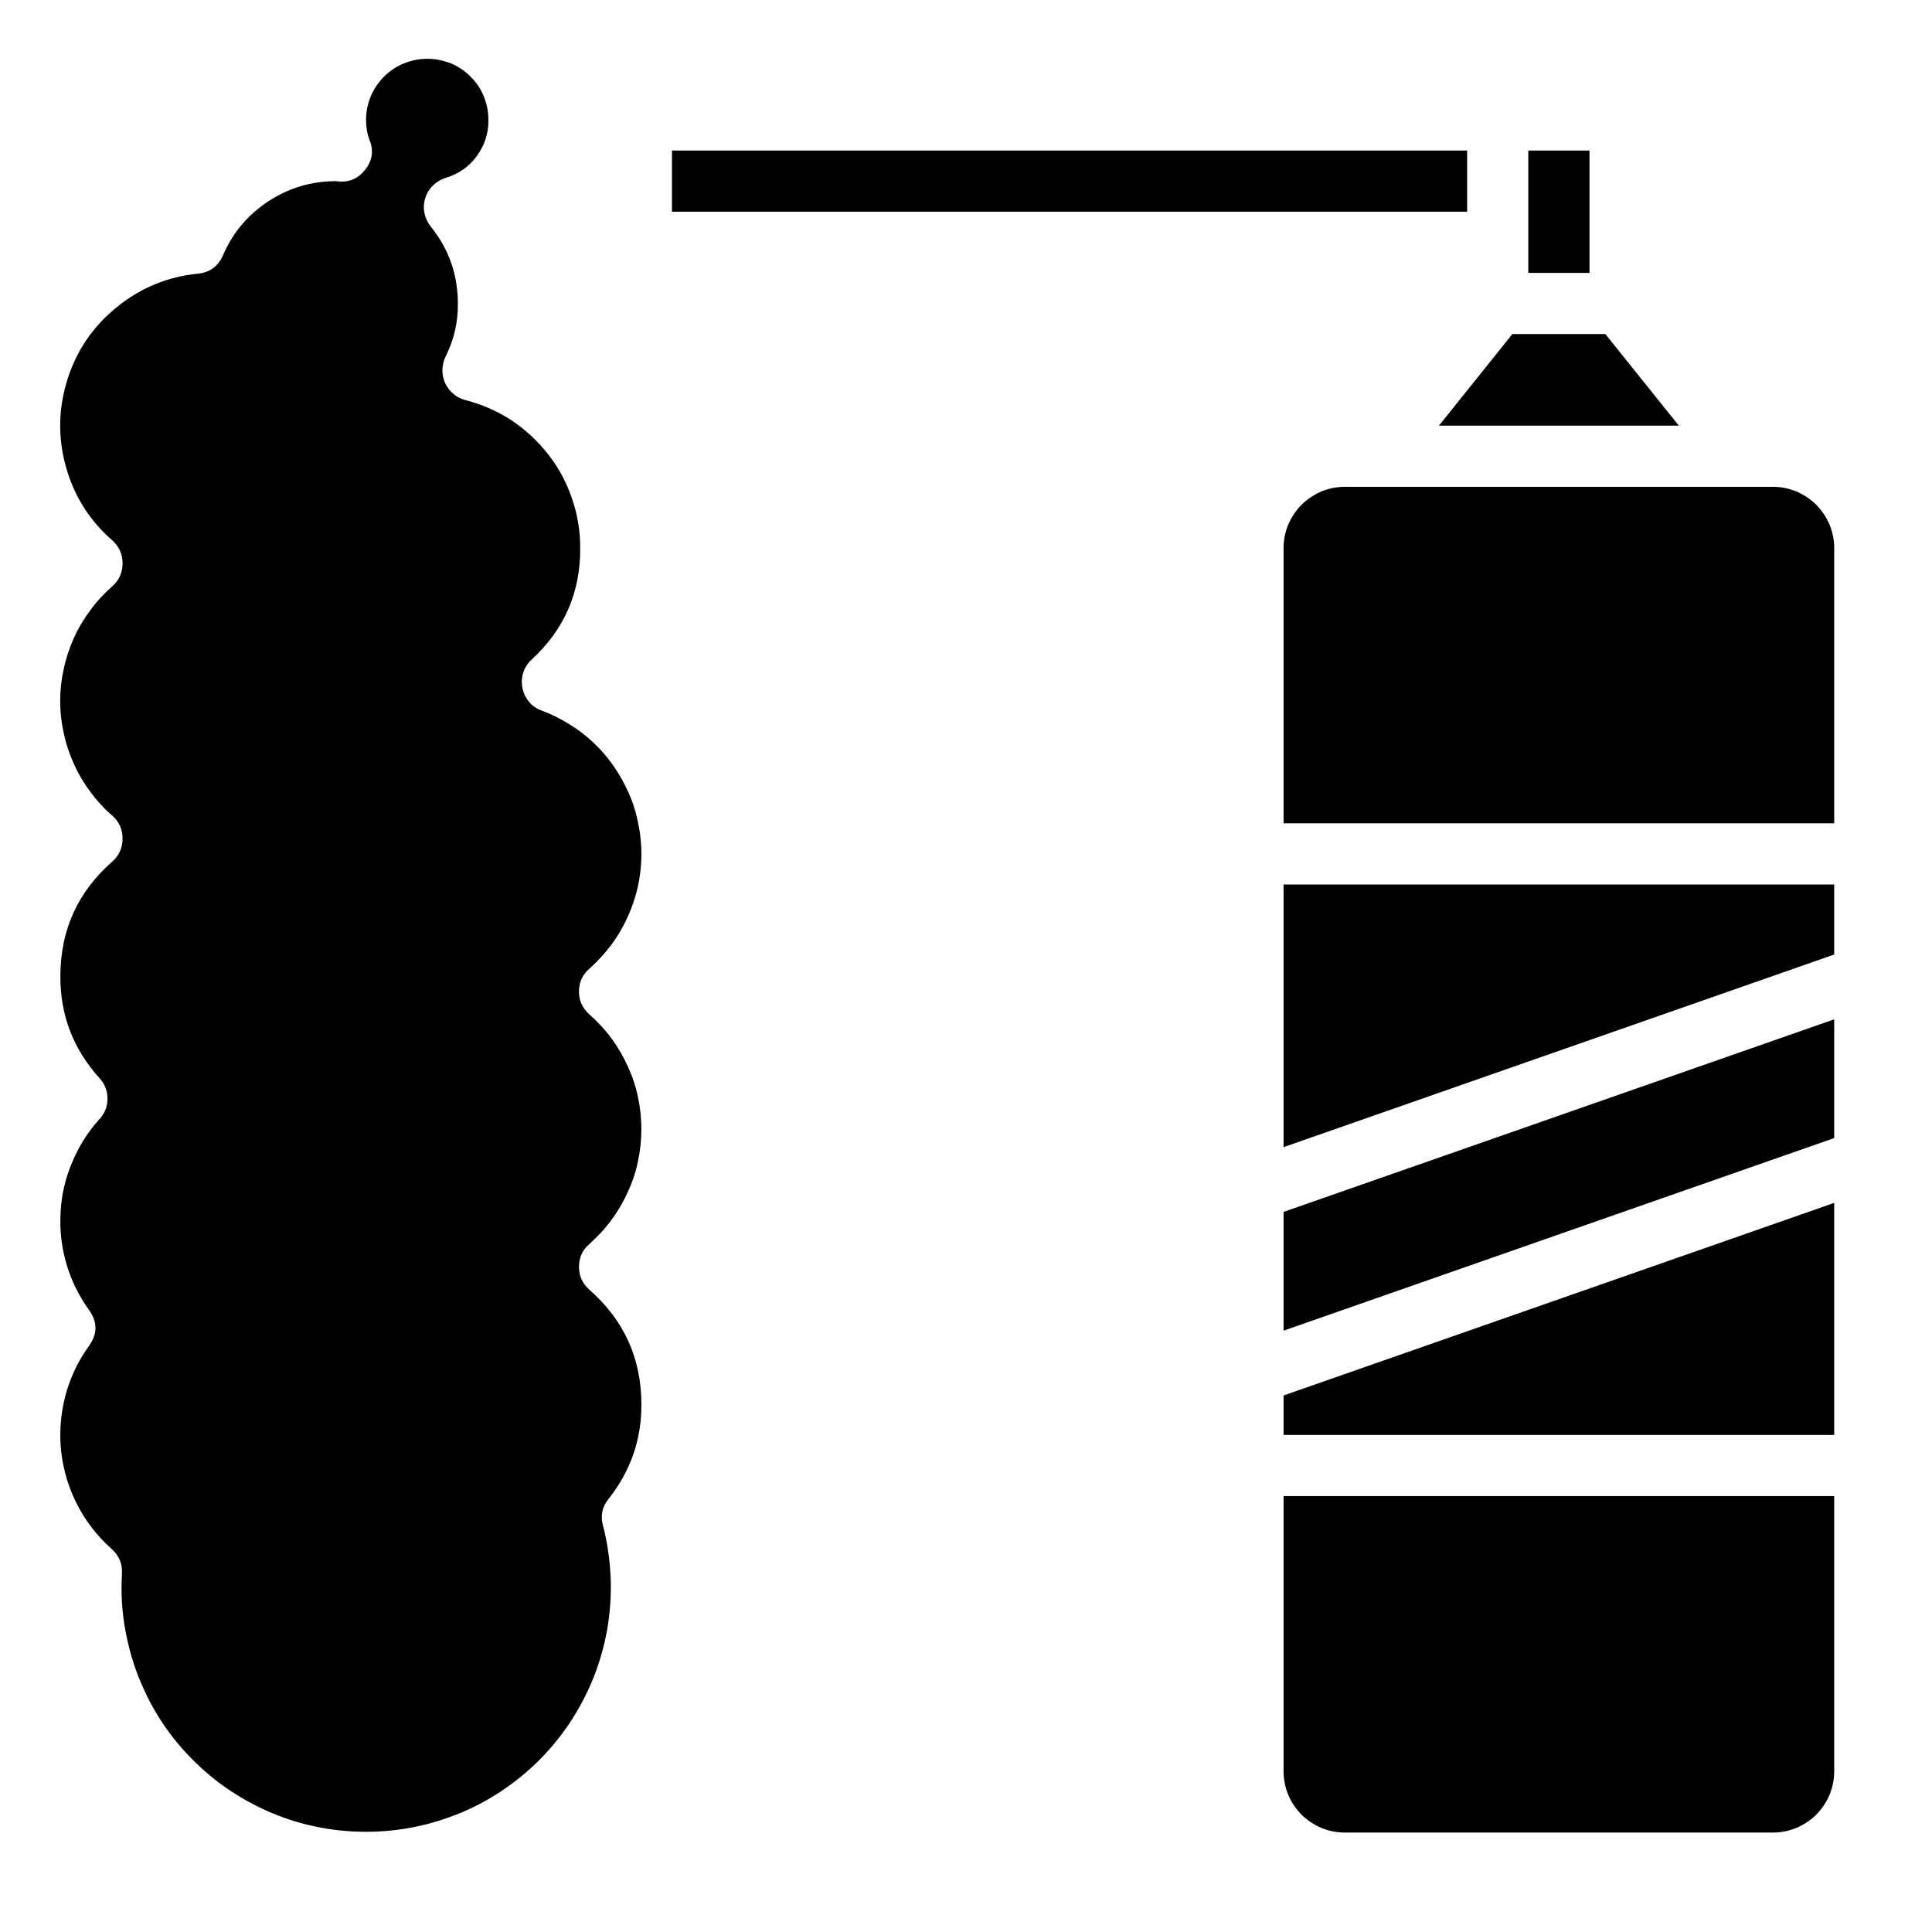
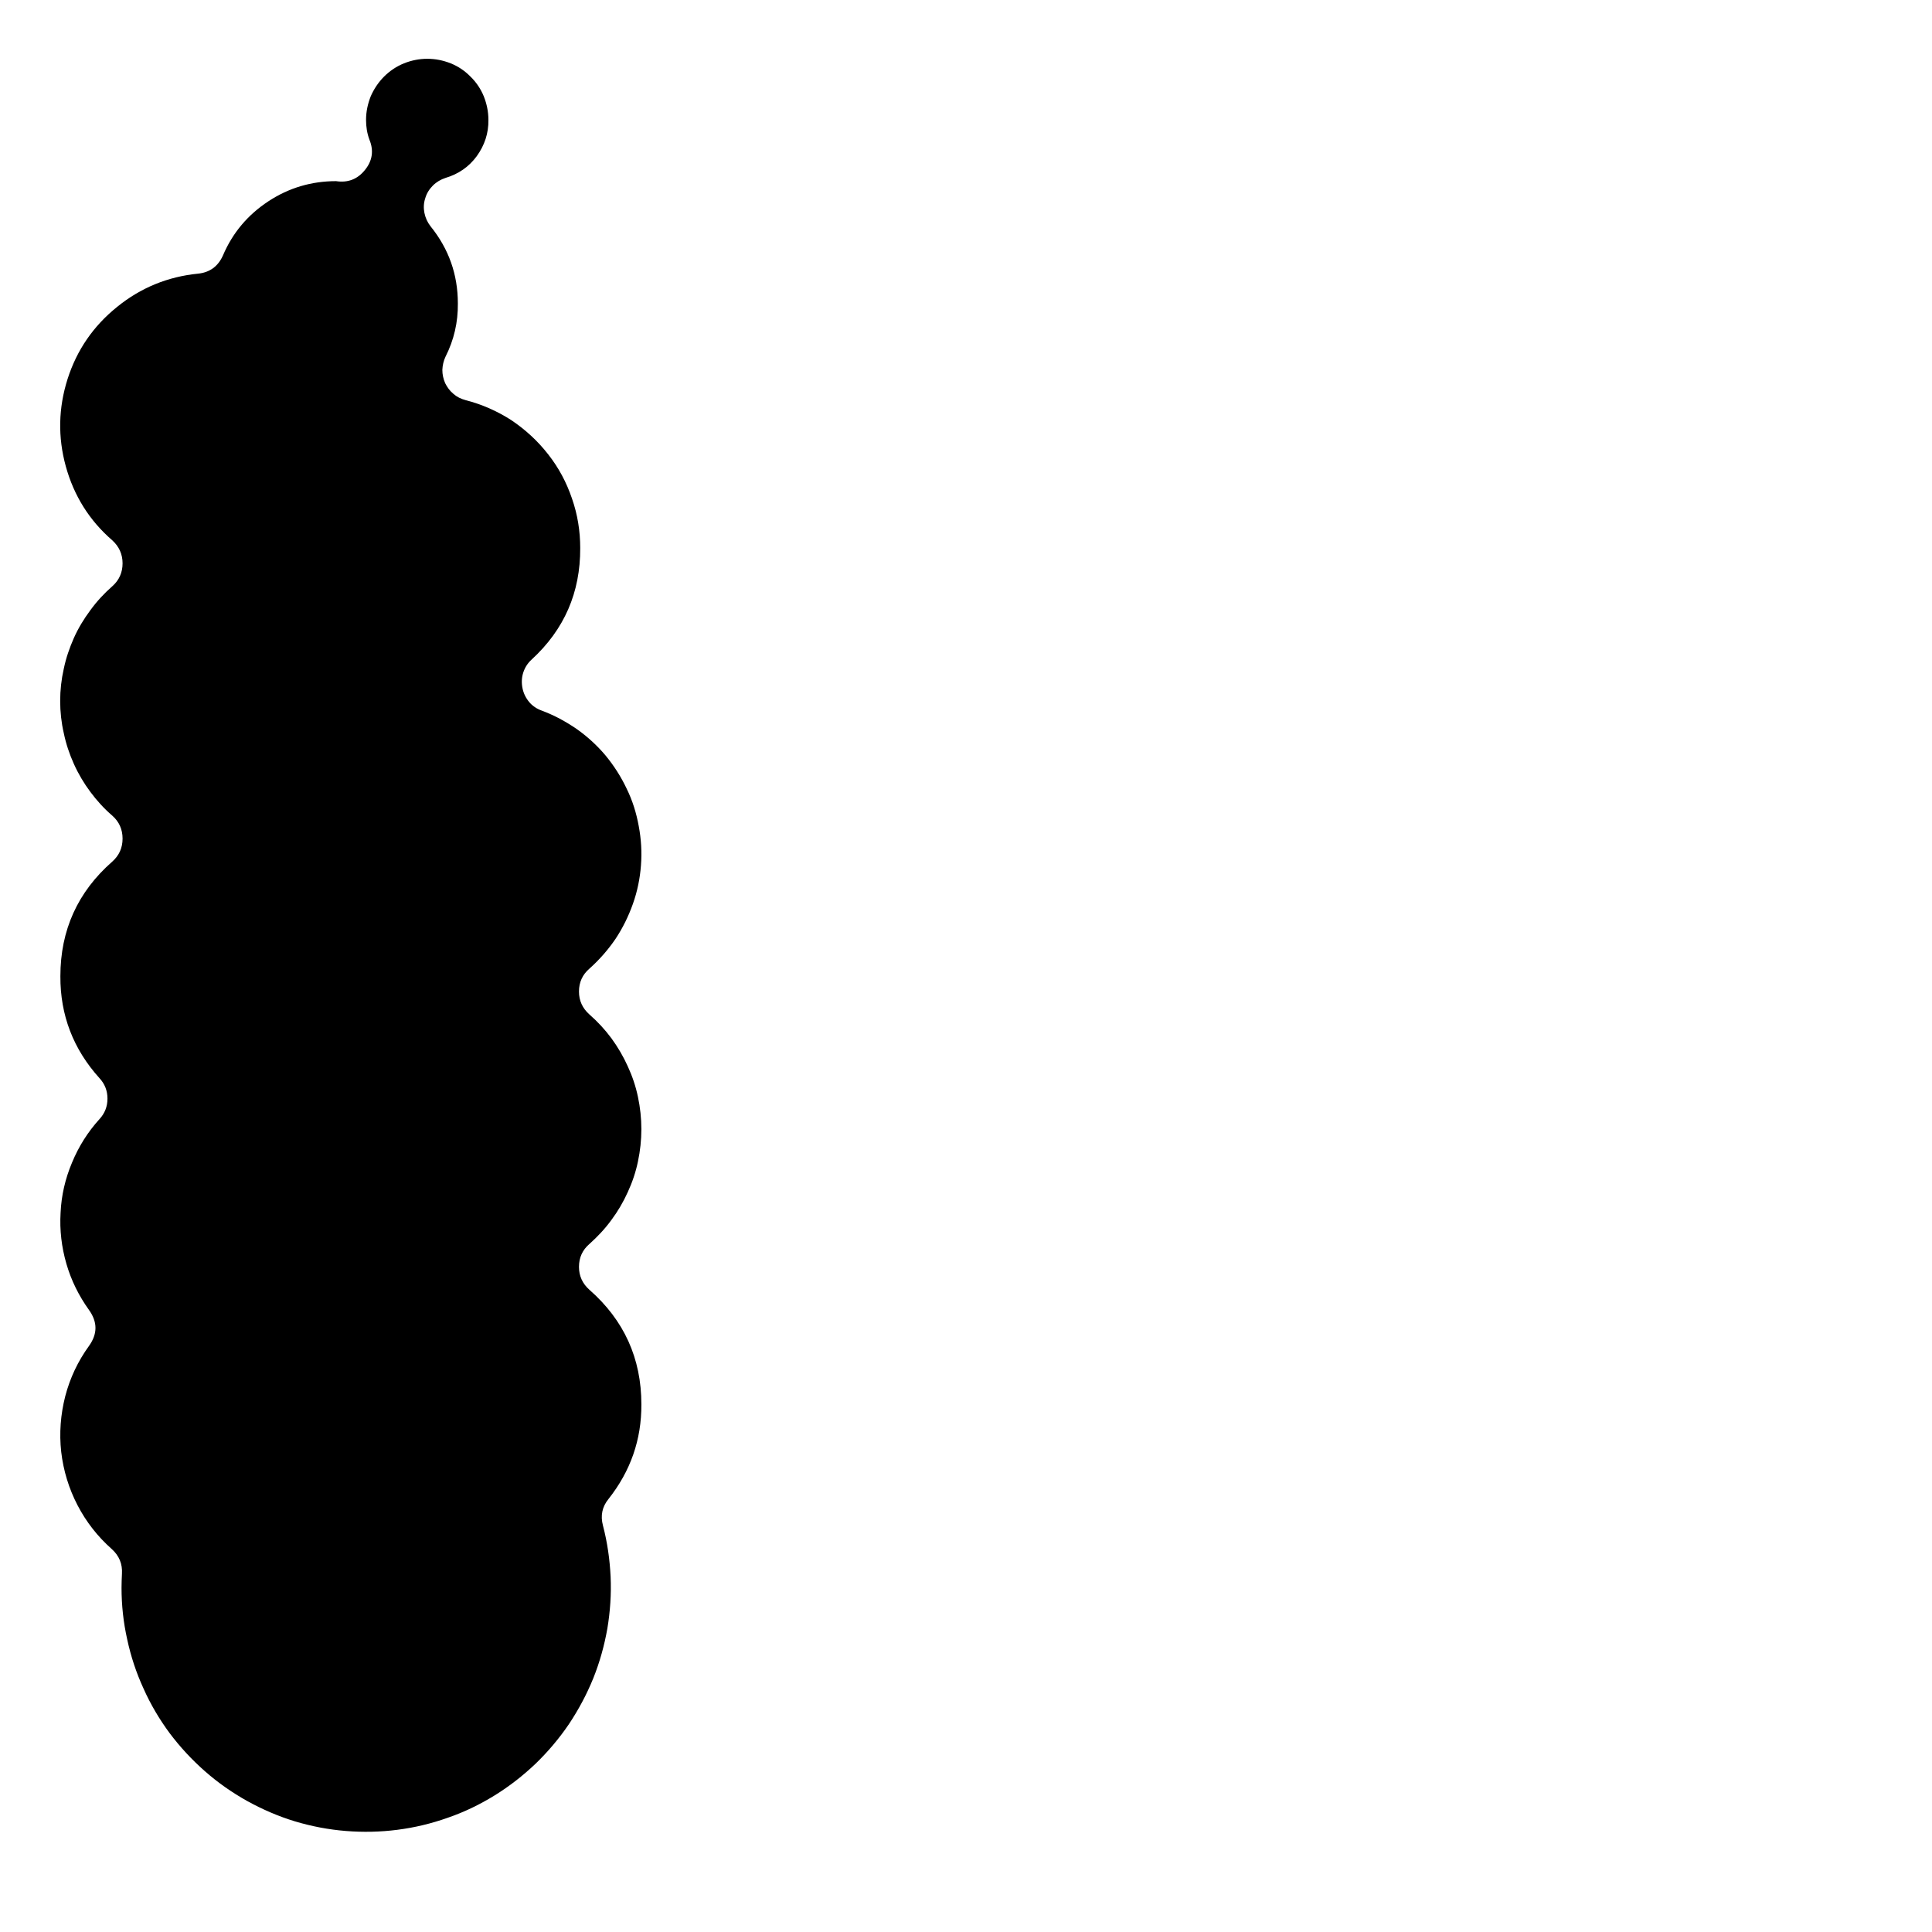
<svg xmlns="http://www.w3.org/2000/svg" width="50" zoomAndPan="magnify" viewBox="0 0 37.5 37.5" height="50" preserveAspectRatio="xMidYMid meet" version="1.0">
  <defs>
    <clipPath id="f8bbf43ad3">
-       <path d="M 13 2 L 35.602 2 L 35.602 35.895 L 13 35.895 Z M 13 2 " clip-rule="nonzero" />
-     </clipPath>
+       </clipPath>
    <clipPath id="db5b8f619a">
      <path d="M 1 1.109 L 13 1.109 L 13 35.895 L 1 35.895 Z M 1 1.109 " clip-rule="nonzero" />
    </clipPath>
  </defs>
  <g clip-path="url(#f8bbf43ad3)">
-     <path fill="#000000" d="M 24.914 27.086 L 35.602 23.348 L 35.602 27.852 L 24.914 27.852 Z M 35.602 22.09 L 24.914 25.828 L 24.914 23.523 L 35.602 19.785 Z M 24.914 22.266 L 24.914 17.168 L 35.602 17.168 L 35.602 18.527 Z M 30.852 5.297 L 29.664 5.297 L 29.664 2.922 L 30.852 2.922 Z M 13.043 4.109 L 13.043 2.922 L 28.477 2.922 L 28.477 4.109 Z M 29.355 6.484 L 31.16 6.484 L 32.586 8.262 L 27.93 8.262 Z M 26.102 9.449 L 34.414 9.449 C 34.57 9.449 34.723 9.48 34.867 9.539 C 35.012 9.602 35.141 9.688 35.254 9.797 C 35.363 9.91 35.449 10.039 35.512 10.184 C 35.57 10.328 35.602 10.48 35.602 10.637 L 35.602 15.98 L 24.914 15.98 L 24.914 10.637 C 24.914 10.48 24.945 10.328 25.004 10.184 C 25.066 10.039 25.152 9.91 25.262 9.797 C 25.375 9.688 25.504 9.602 25.648 9.539 C 25.793 9.48 25.945 9.449 26.102 9.449 Z M 34.414 35.57 L 26.102 35.57 C 25.945 35.57 25.793 35.539 25.648 35.48 C 25.504 35.418 25.375 35.332 25.262 35.223 C 25.152 35.109 25.066 34.984 25.004 34.836 C 24.945 34.691 24.914 34.539 24.914 34.383 L 24.914 29.039 L 35.602 29.039 L 35.602 34.383 C 35.602 34.539 35.57 34.691 35.512 34.836 C 35.449 34.984 35.363 35.109 35.254 35.223 C 35.141 35.332 35.012 35.418 34.867 35.48 C 34.723 35.539 34.57 35.57 34.414 35.57 Z M 34.414 35.57 " fill-opacity="1" fill-rule="nonzero" />
-   </g>
+     </g>
  <g clip-path="url(#db5b8f619a)">
    <path fill="#000000" d="M 11.441 19.691 C 11.598 19.828 11.742 19.984 11.867 20.152 C 11.992 20.324 12.098 20.504 12.184 20.695 C 12.273 20.887 12.34 21.086 12.383 21.293 C 12.426 21.496 12.449 21.707 12.449 21.918 C 12.449 22.129 12.426 22.336 12.383 22.543 C 12.34 22.75 12.273 22.949 12.184 23.141 C 12.098 23.332 11.992 23.512 11.867 23.68 C 11.742 23.852 11.598 24.004 11.441 24.145 C 11.305 24.262 11.238 24.41 11.238 24.59 C 11.238 24.766 11.305 24.914 11.441 25.035 C 12.113 25.625 12.449 26.367 12.449 27.258 C 12.453 27.945 12.238 28.555 11.812 29.094 C 11.688 29.246 11.652 29.418 11.703 29.609 C 11.789 29.938 11.836 30.27 11.852 30.605 C 11.867 30.941 11.844 31.277 11.789 31.609 C 11.73 31.941 11.641 32.262 11.516 32.574 C 11.387 32.891 11.23 33.184 11.043 33.465 C 10.855 33.742 10.637 34 10.395 34.234 C 10.152 34.465 9.887 34.672 9.602 34.848 C 9.312 35.027 9.012 35.172 8.695 35.281 C 8.375 35.395 8.051 35.473 7.715 35.516 C 7.383 35.559 7.047 35.566 6.711 35.539 C 6.375 35.512 6.047 35.449 5.723 35.352 C 5.402 35.254 5.094 35.121 4.797 34.957 C 4.504 34.793 4.23 34.602 3.977 34.379 C 3.723 34.156 3.496 33.91 3.293 33.641 C 3.094 33.371 2.922 33.082 2.785 32.773 C 2.645 32.469 2.539 32.148 2.469 31.82 C 2.395 31.492 2.359 31.156 2.359 30.82 C 2.359 30.727 2.363 30.637 2.367 30.547 C 2.379 30.355 2.312 30.195 2.168 30.066 C 1.895 29.824 1.672 29.539 1.504 29.215 C 1.336 28.891 1.23 28.543 1.188 28.18 C 1.148 27.816 1.176 27.457 1.266 27.102 C 1.359 26.746 1.512 26.422 1.727 26.125 C 1.895 25.891 1.895 25.66 1.727 25.426 C 1.531 25.152 1.383 24.855 1.289 24.531 C 1.195 24.207 1.156 23.875 1.176 23.539 C 1.191 23.203 1.266 22.879 1.398 22.566 C 1.527 22.254 1.703 21.973 1.93 21.723 C 2.035 21.609 2.086 21.477 2.086 21.324 C 2.086 21.172 2.035 21.039 1.93 20.926 C 1.422 20.363 1.168 19.703 1.172 18.949 C 1.172 18.055 1.508 17.312 2.18 16.723 C 2.312 16.605 2.379 16.457 2.379 16.277 C 2.379 16.098 2.312 15.949 2.18 15.832 C 2.02 15.695 1.879 15.539 1.754 15.371 C 1.629 15.203 1.52 15.02 1.434 14.828 C 1.348 14.637 1.281 14.438 1.238 14.23 C 1.191 14.027 1.168 13.816 1.168 13.605 C 1.168 13.395 1.191 13.188 1.238 12.98 C 1.281 12.773 1.348 12.578 1.434 12.383 C 1.52 12.191 1.629 12.012 1.754 11.844 C 1.879 11.672 2.02 11.52 2.18 11.379 C 2.312 11.262 2.379 11.113 2.379 10.934 C 2.379 10.758 2.312 10.609 2.18 10.488 C 1.734 10.102 1.434 9.621 1.277 9.051 C 1.121 8.484 1.133 7.918 1.312 7.355 C 1.492 6.793 1.812 6.328 2.273 5.957 C 2.73 5.586 3.254 5.371 3.84 5.312 C 4.074 5.289 4.234 5.168 4.328 4.957 C 4.516 4.516 4.812 4.168 5.211 3.906 C 5.609 3.645 6.047 3.516 6.523 3.516 C 6.75 3.551 6.938 3.48 7.082 3.301 C 7.227 3.125 7.258 2.926 7.172 2.715 C 7.125 2.59 7.105 2.461 7.105 2.328 C 7.105 2.168 7.137 2.02 7.195 1.871 C 7.258 1.727 7.344 1.598 7.453 1.488 C 7.566 1.375 7.695 1.289 7.84 1.23 C 7.984 1.172 8.137 1.141 8.293 1.141 C 8.453 1.141 8.602 1.172 8.75 1.23 C 8.895 1.289 9.023 1.375 9.133 1.488 C 9.246 1.598 9.332 1.727 9.391 1.871 C 9.449 2.02 9.48 2.168 9.48 2.328 C 9.484 2.586 9.406 2.82 9.254 3.031 C 9.102 3.238 8.898 3.379 8.648 3.453 C 8.555 3.484 8.473 3.531 8.402 3.602 C 8.332 3.672 8.281 3.754 8.254 3.848 C 8.223 3.941 8.219 4.039 8.238 4.133 C 8.258 4.23 8.297 4.316 8.359 4.395 C 8.711 4.832 8.887 5.328 8.887 5.891 C 8.891 6.254 8.812 6.598 8.648 6.922 C 8.609 7.004 8.59 7.09 8.586 7.18 C 8.586 7.27 8.605 7.355 8.641 7.438 C 8.68 7.516 8.73 7.586 8.801 7.645 C 8.867 7.703 8.945 7.742 9.035 7.766 C 9.352 7.848 9.648 7.977 9.926 8.156 C 10.199 8.34 10.438 8.559 10.641 8.82 C 10.844 9.078 10.996 9.363 11.102 9.676 C 11.211 9.988 11.262 10.309 11.262 10.637 C 11.266 11.5 10.953 12.219 10.32 12.801 C 10.242 12.871 10.188 12.957 10.156 13.055 C 10.125 13.152 10.121 13.254 10.141 13.355 C 10.16 13.453 10.203 13.543 10.27 13.625 C 10.336 13.703 10.418 13.758 10.516 13.793 C 10.758 13.883 10.98 14.004 11.191 14.148 C 11.402 14.297 11.59 14.469 11.754 14.664 C 11.918 14.863 12.055 15.078 12.164 15.309 C 12.277 15.539 12.352 15.781 12.398 16.035 C 12.445 16.285 12.461 16.539 12.441 16.797 C 12.422 17.051 12.371 17.301 12.285 17.543 C 12.199 17.785 12.086 18.016 11.945 18.227 C 11.801 18.438 11.633 18.629 11.441 18.801 C 11.305 18.918 11.238 19.066 11.238 19.246 C 11.238 19.422 11.305 19.57 11.441 19.691 Z M 11.441 19.691 " fill-opacity="1" fill-rule="nonzero" />
  </g>
</svg>